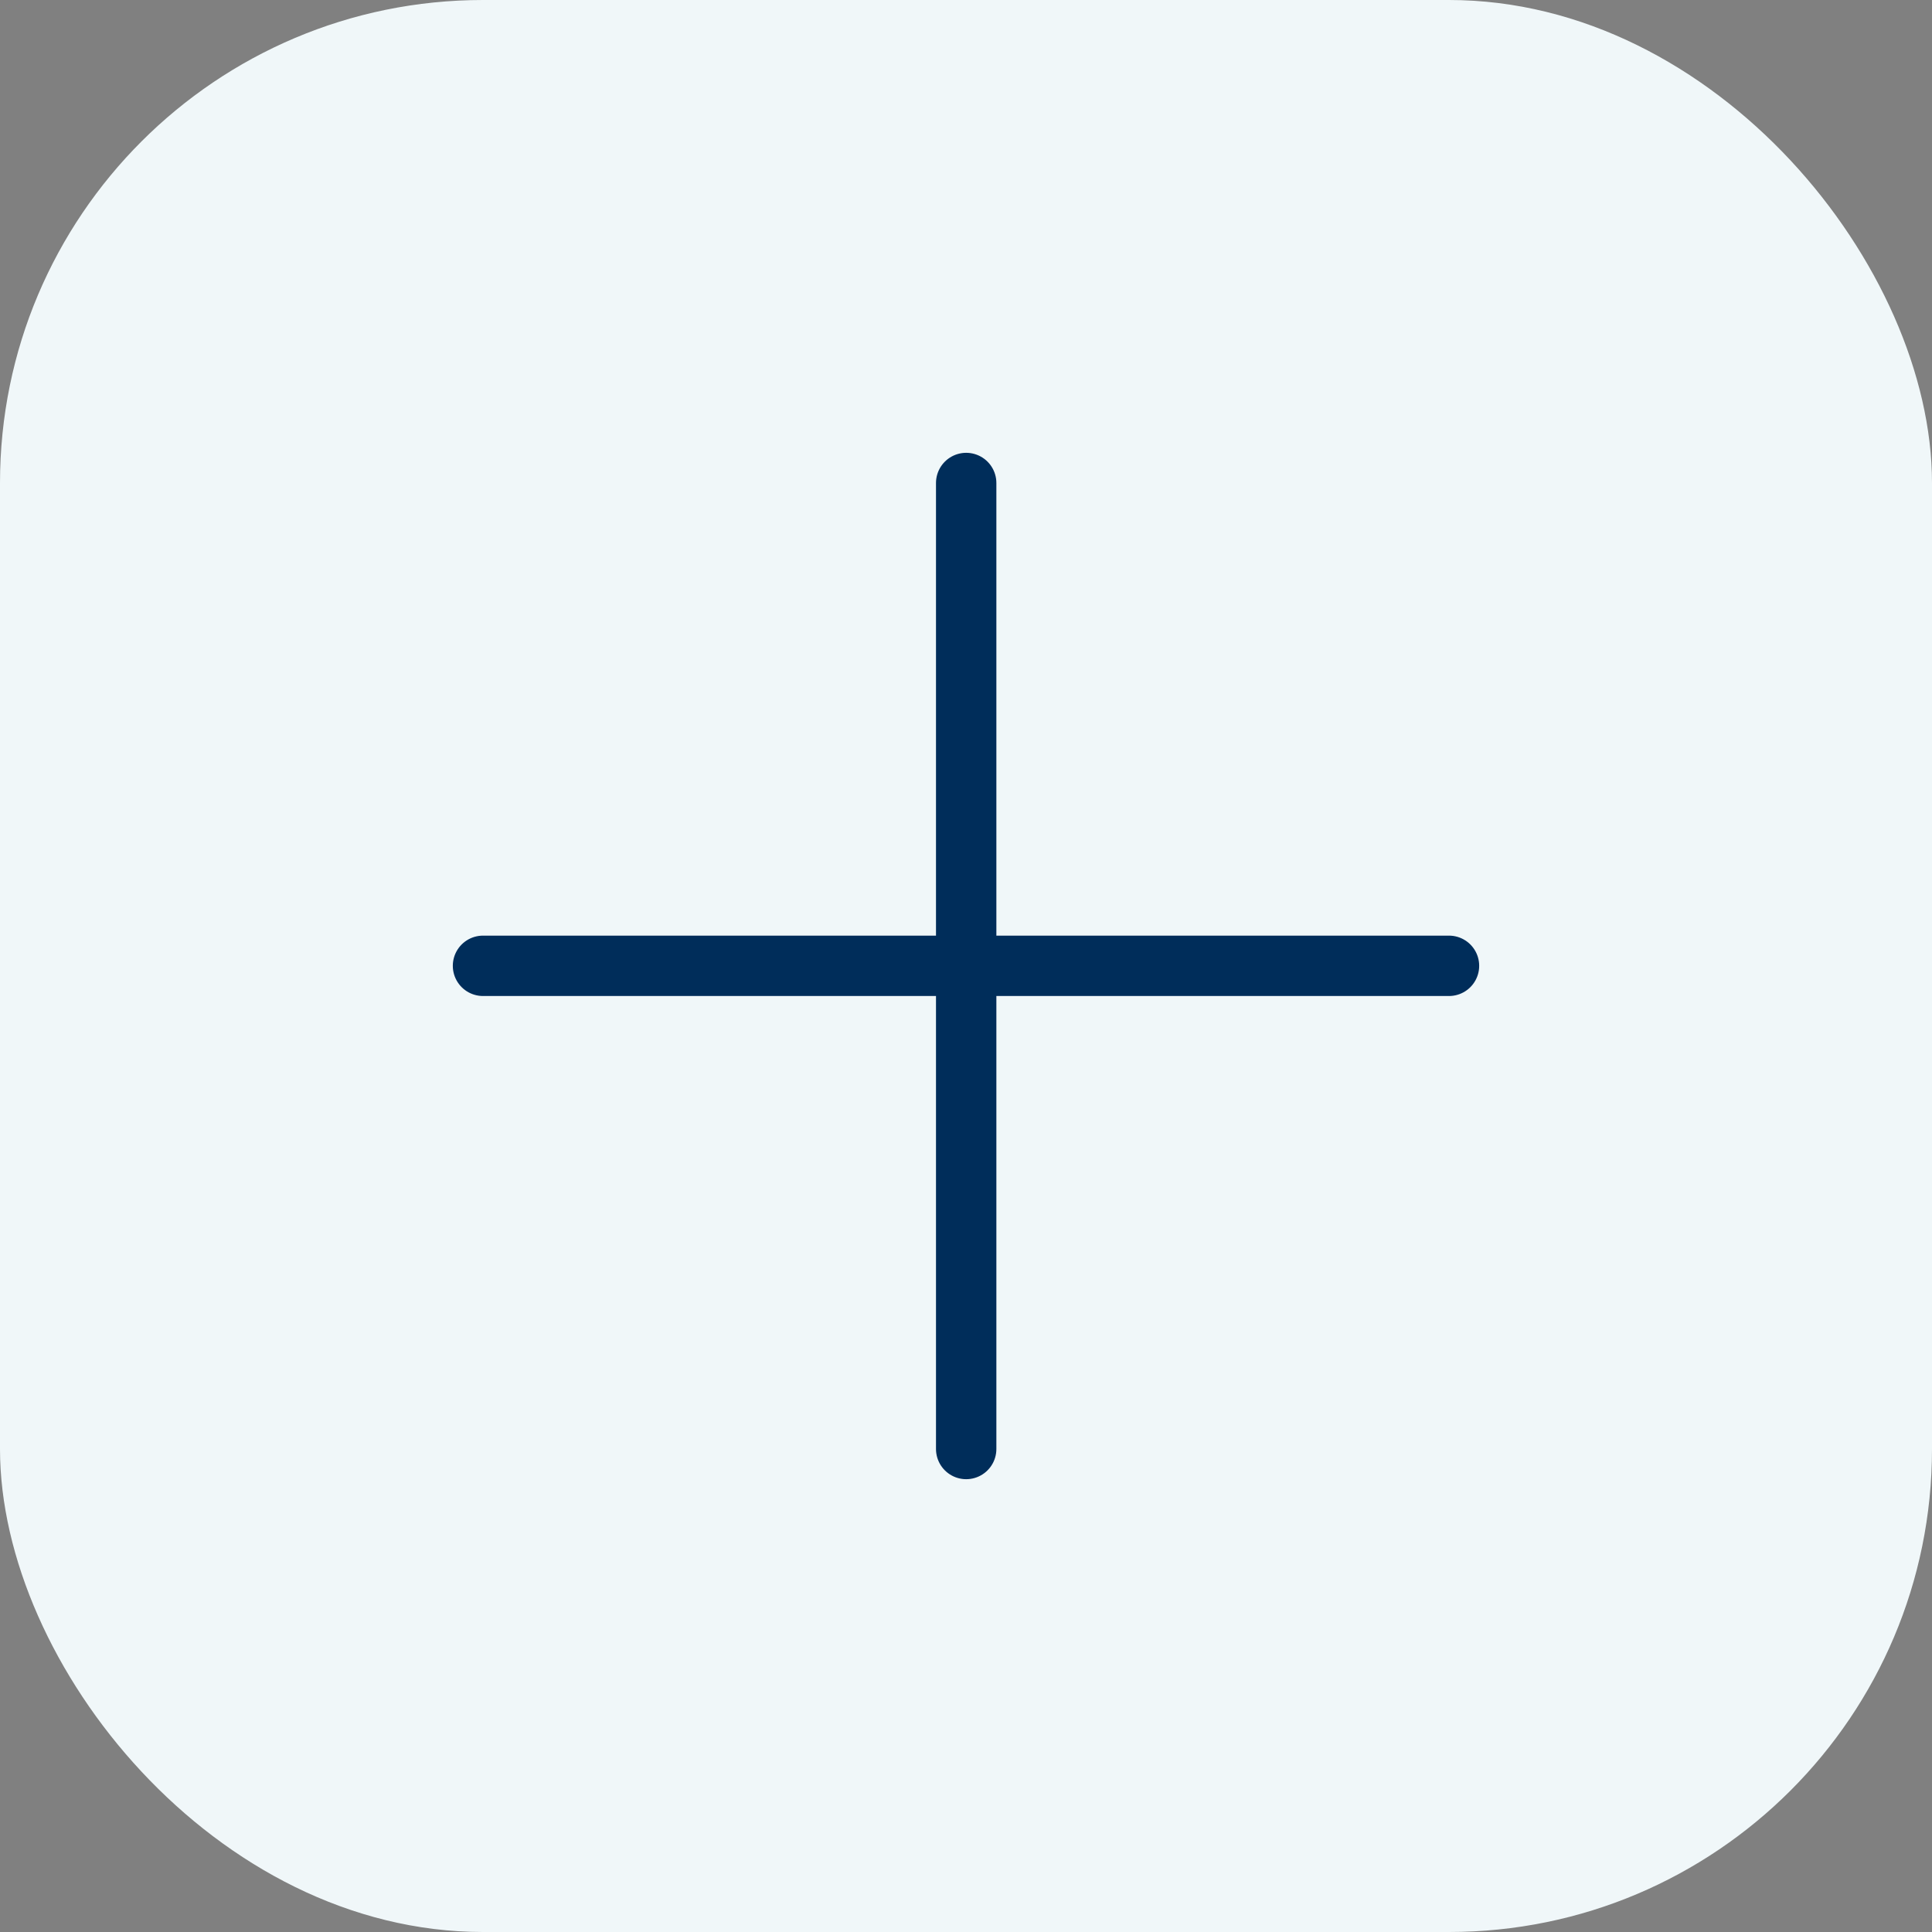
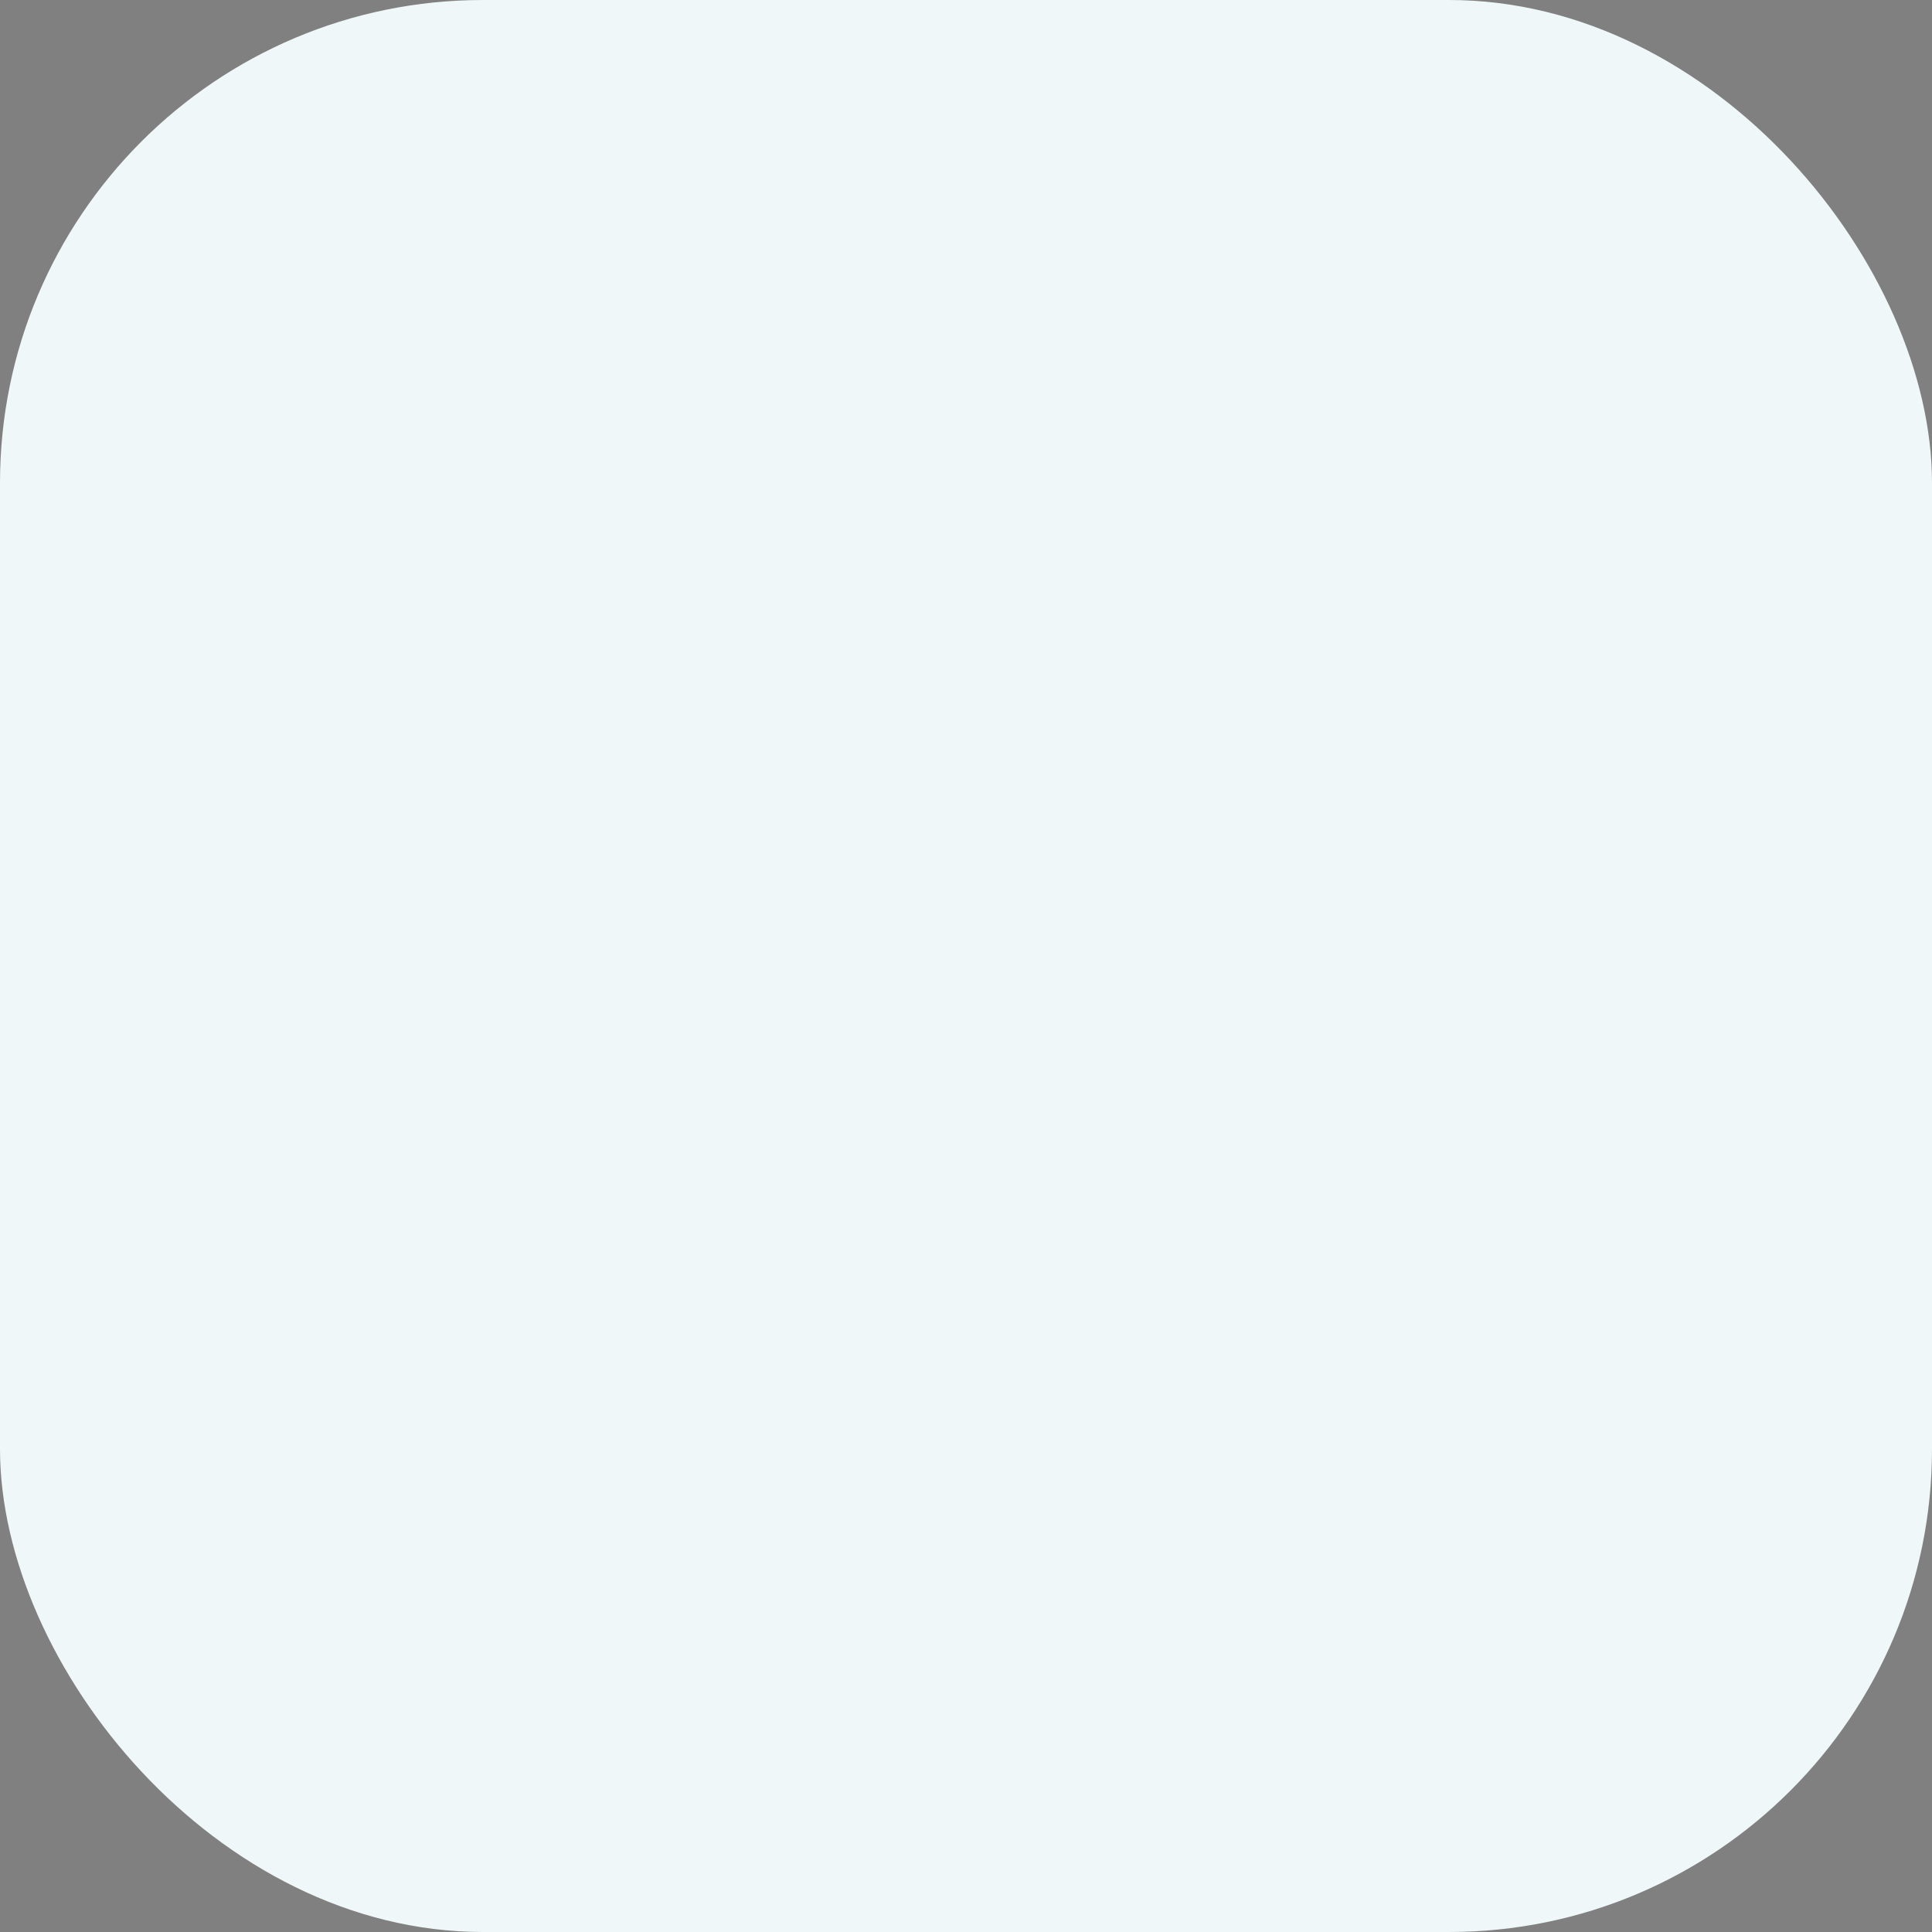
<svg xmlns="http://www.w3.org/2000/svg" width="32" height="32" viewBox="0 0 32 32" fill="none">
  <rect x="0" y="0" width="32" height="32" fill="#808080" stroke="none" />
  <rect x="1.66076e-07" width="32" height="32" rx="8" fill="#F0F7F9" />
-   <path d="M8 15.997L24 15.997" stroke="#002D5A" stroke-linecap="round" />
-   <path d="M16.003 8L16.003 24" stroke="#002D5A" stroke-linecap="round" />
</svg>